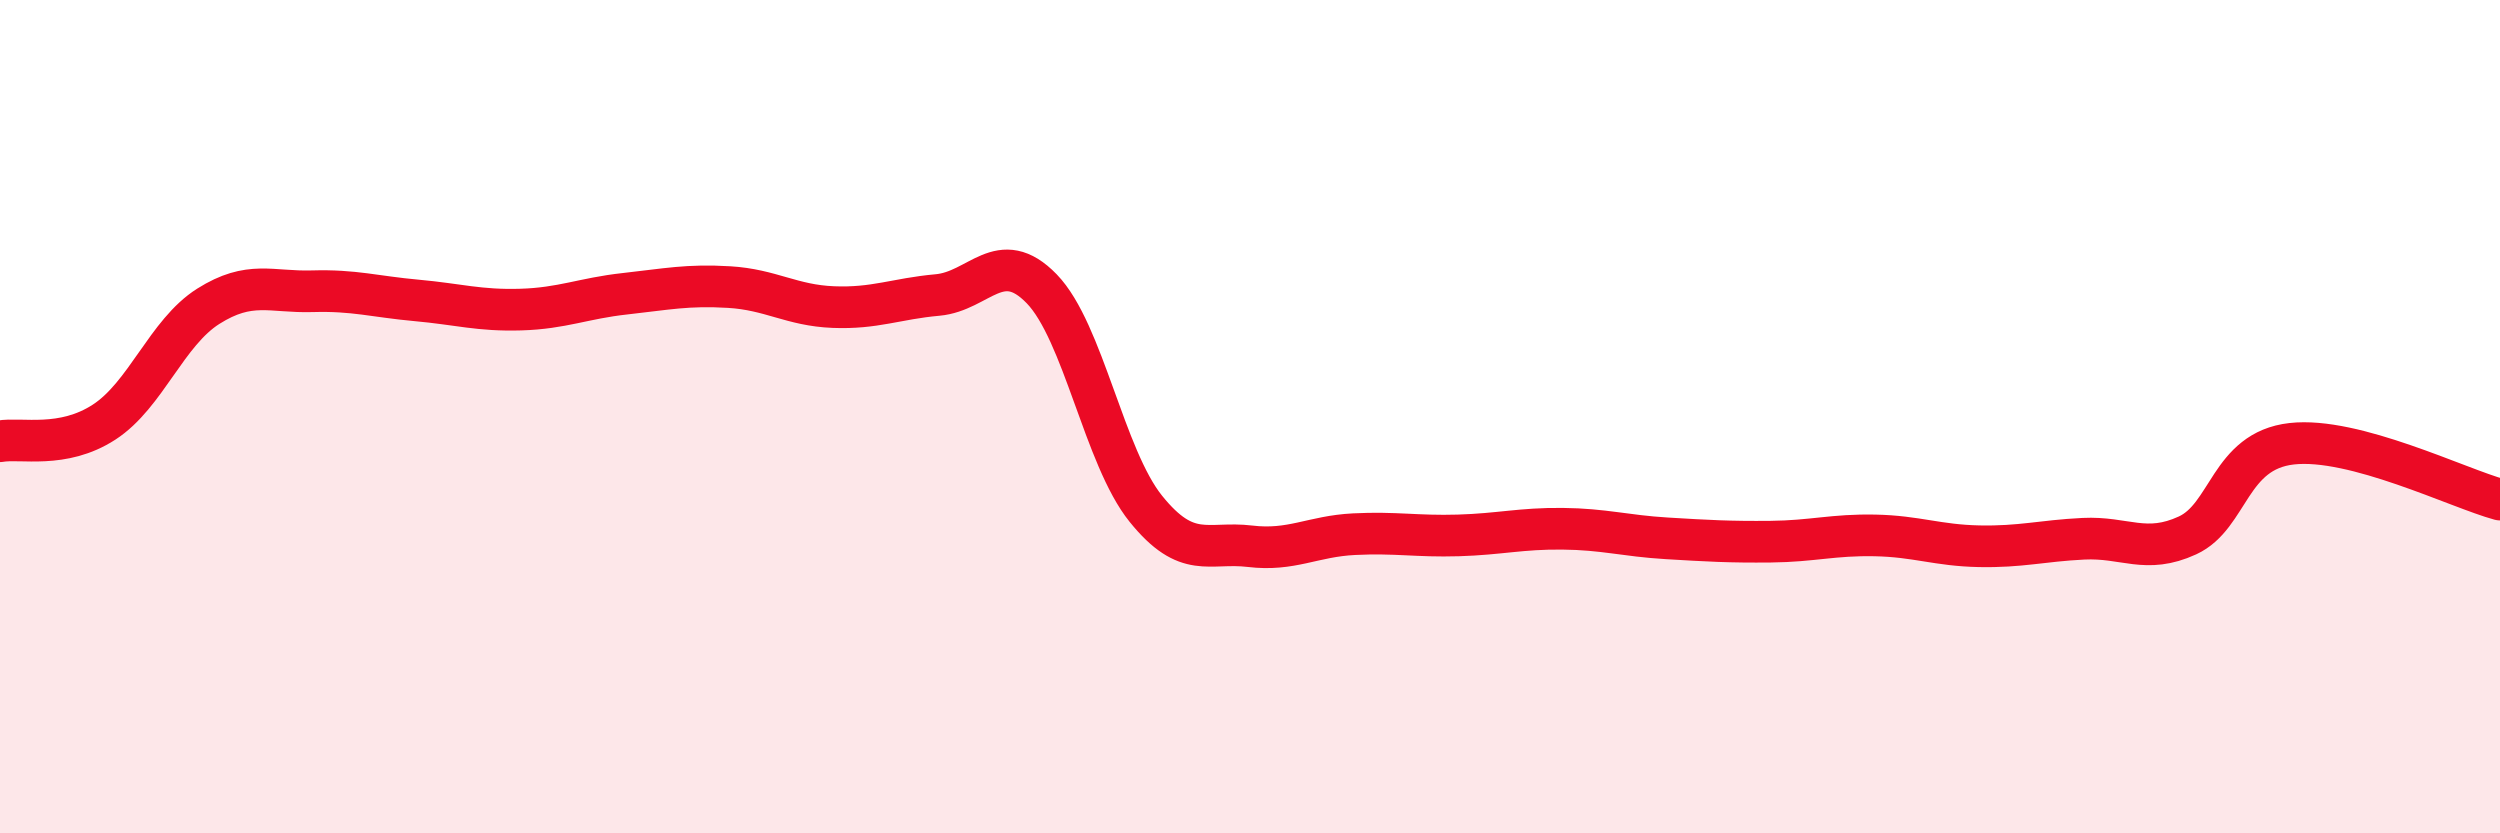
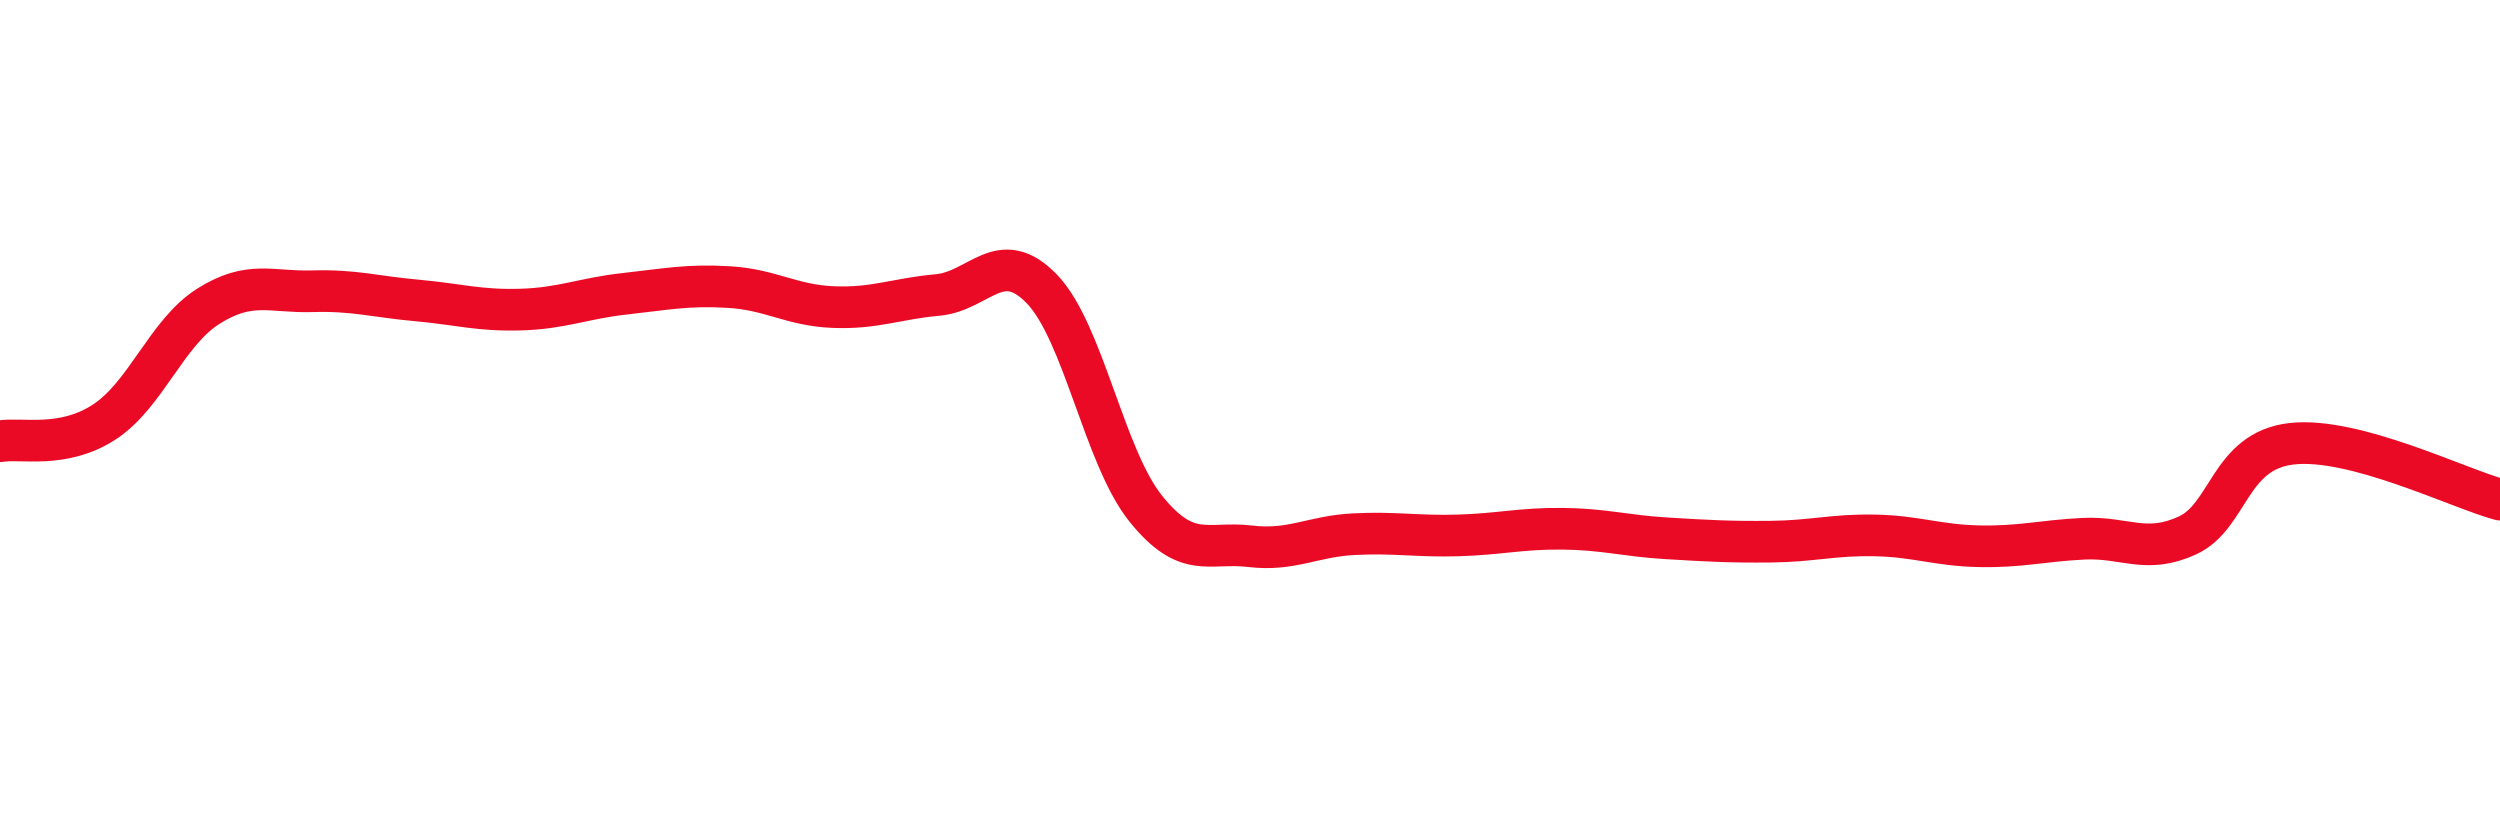
<svg xmlns="http://www.w3.org/2000/svg" width="60" height="20" viewBox="0 0 60 20">
-   <path d="M 0,10.59 C 0.5,10.5 1.5,10.78 2.5,10.13 C 3.5,9.48 4,7.98 5,7.35 C 6,6.72 6.5,7.02 7.5,6.99 C 8.5,6.96 9,7.12 10,7.21 C 11,7.3 11.5,7.46 12.5,7.43 C 13.5,7.4 14,7.16 15,7.05 C 16,6.94 16.5,6.83 17.5,6.89 C 18.5,6.95 19,7.33 20,7.37 C 21,7.41 21.5,7.17 22.5,7.08 C 23.5,6.99 24,5.9 25,6.93 C 26,7.96 26.5,10.97 27.5,12.21 C 28.5,13.45 29,12.99 30,13.11 C 31,13.23 31.5,12.87 32.5,12.82 C 33.5,12.77 34,12.88 35,12.85 C 36,12.82 36.5,12.68 37.5,12.69 C 38.5,12.7 39,12.86 40,12.92 C 41,12.98 41.5,13.01 42.5,13 C 43.5,12.99 44,12.83 45,12.85 C 46,12.87 46.5,13.09 47.5,13.11 C 48.5,13.13 49,12.98 50,12.93 C 51,12.88 51.5,13.31 52.5,12.85 C 53.5,12.39 53.5,10.82 55,10.65 C 56.5,10.48 59,11.72 60,11.99L60 20L0 20Z" fill="#EB0A25" opacity="0.1" stroke-linecap="round" stroke-linejoin="round" />
  <path d="M 0,10.59 C 0.5,10.5 1.5,10.78 2.5,10.13 C 3.5,9.48 4,7.98 5,7.35 C 6,6.72 6.5,7.02 7.5,6.99 C 8.5,6.96 9,7.12 10,7.21 C 11,7.3 11.5,7.46 12.5,7.43 C 13.5,7.4 14,7.16 15,7.05 C 16,6.94 16.5,6.83 17.5,6.89 C 18.5,6.95 19,7.33 20,7.37 C 21,7.41 21.5,7.17 22.5,7.08 C 23.5,6.99 24,5.9 25,6.93 C 26,7.96 26.5,10.97 27.5,12.21 C 28.5,13.45 29,12.99 30,13.11 C 31,13.23 31.5,12.87 32.5,12.82 C 33.5,12.77 34,12.88 35,12.85 C 36,12.82 36.5,12.68 37.5,12.69 C 38.5,12.7 39,12.86 40,12.92 C 41,12.98 41.5,13.01 42.5,13 C 43.5,12.99 44,12.83 45,12.85 C 46,12.87 46.5,13.09 47.5,13.11 C 48.5,13.13 49,12.98 50,12.93 C 51,12.88 51.5,13.31 52.5,12.85 C 53.5,12.39 53.5,10.82 55,10.65 C 56.5,10.48 59,11.72 60,11.99" stroke="#EB0A25" stroke-width="1" fill="none" stroke-linecap="round" stroke-linejoin="round" />
</svg>